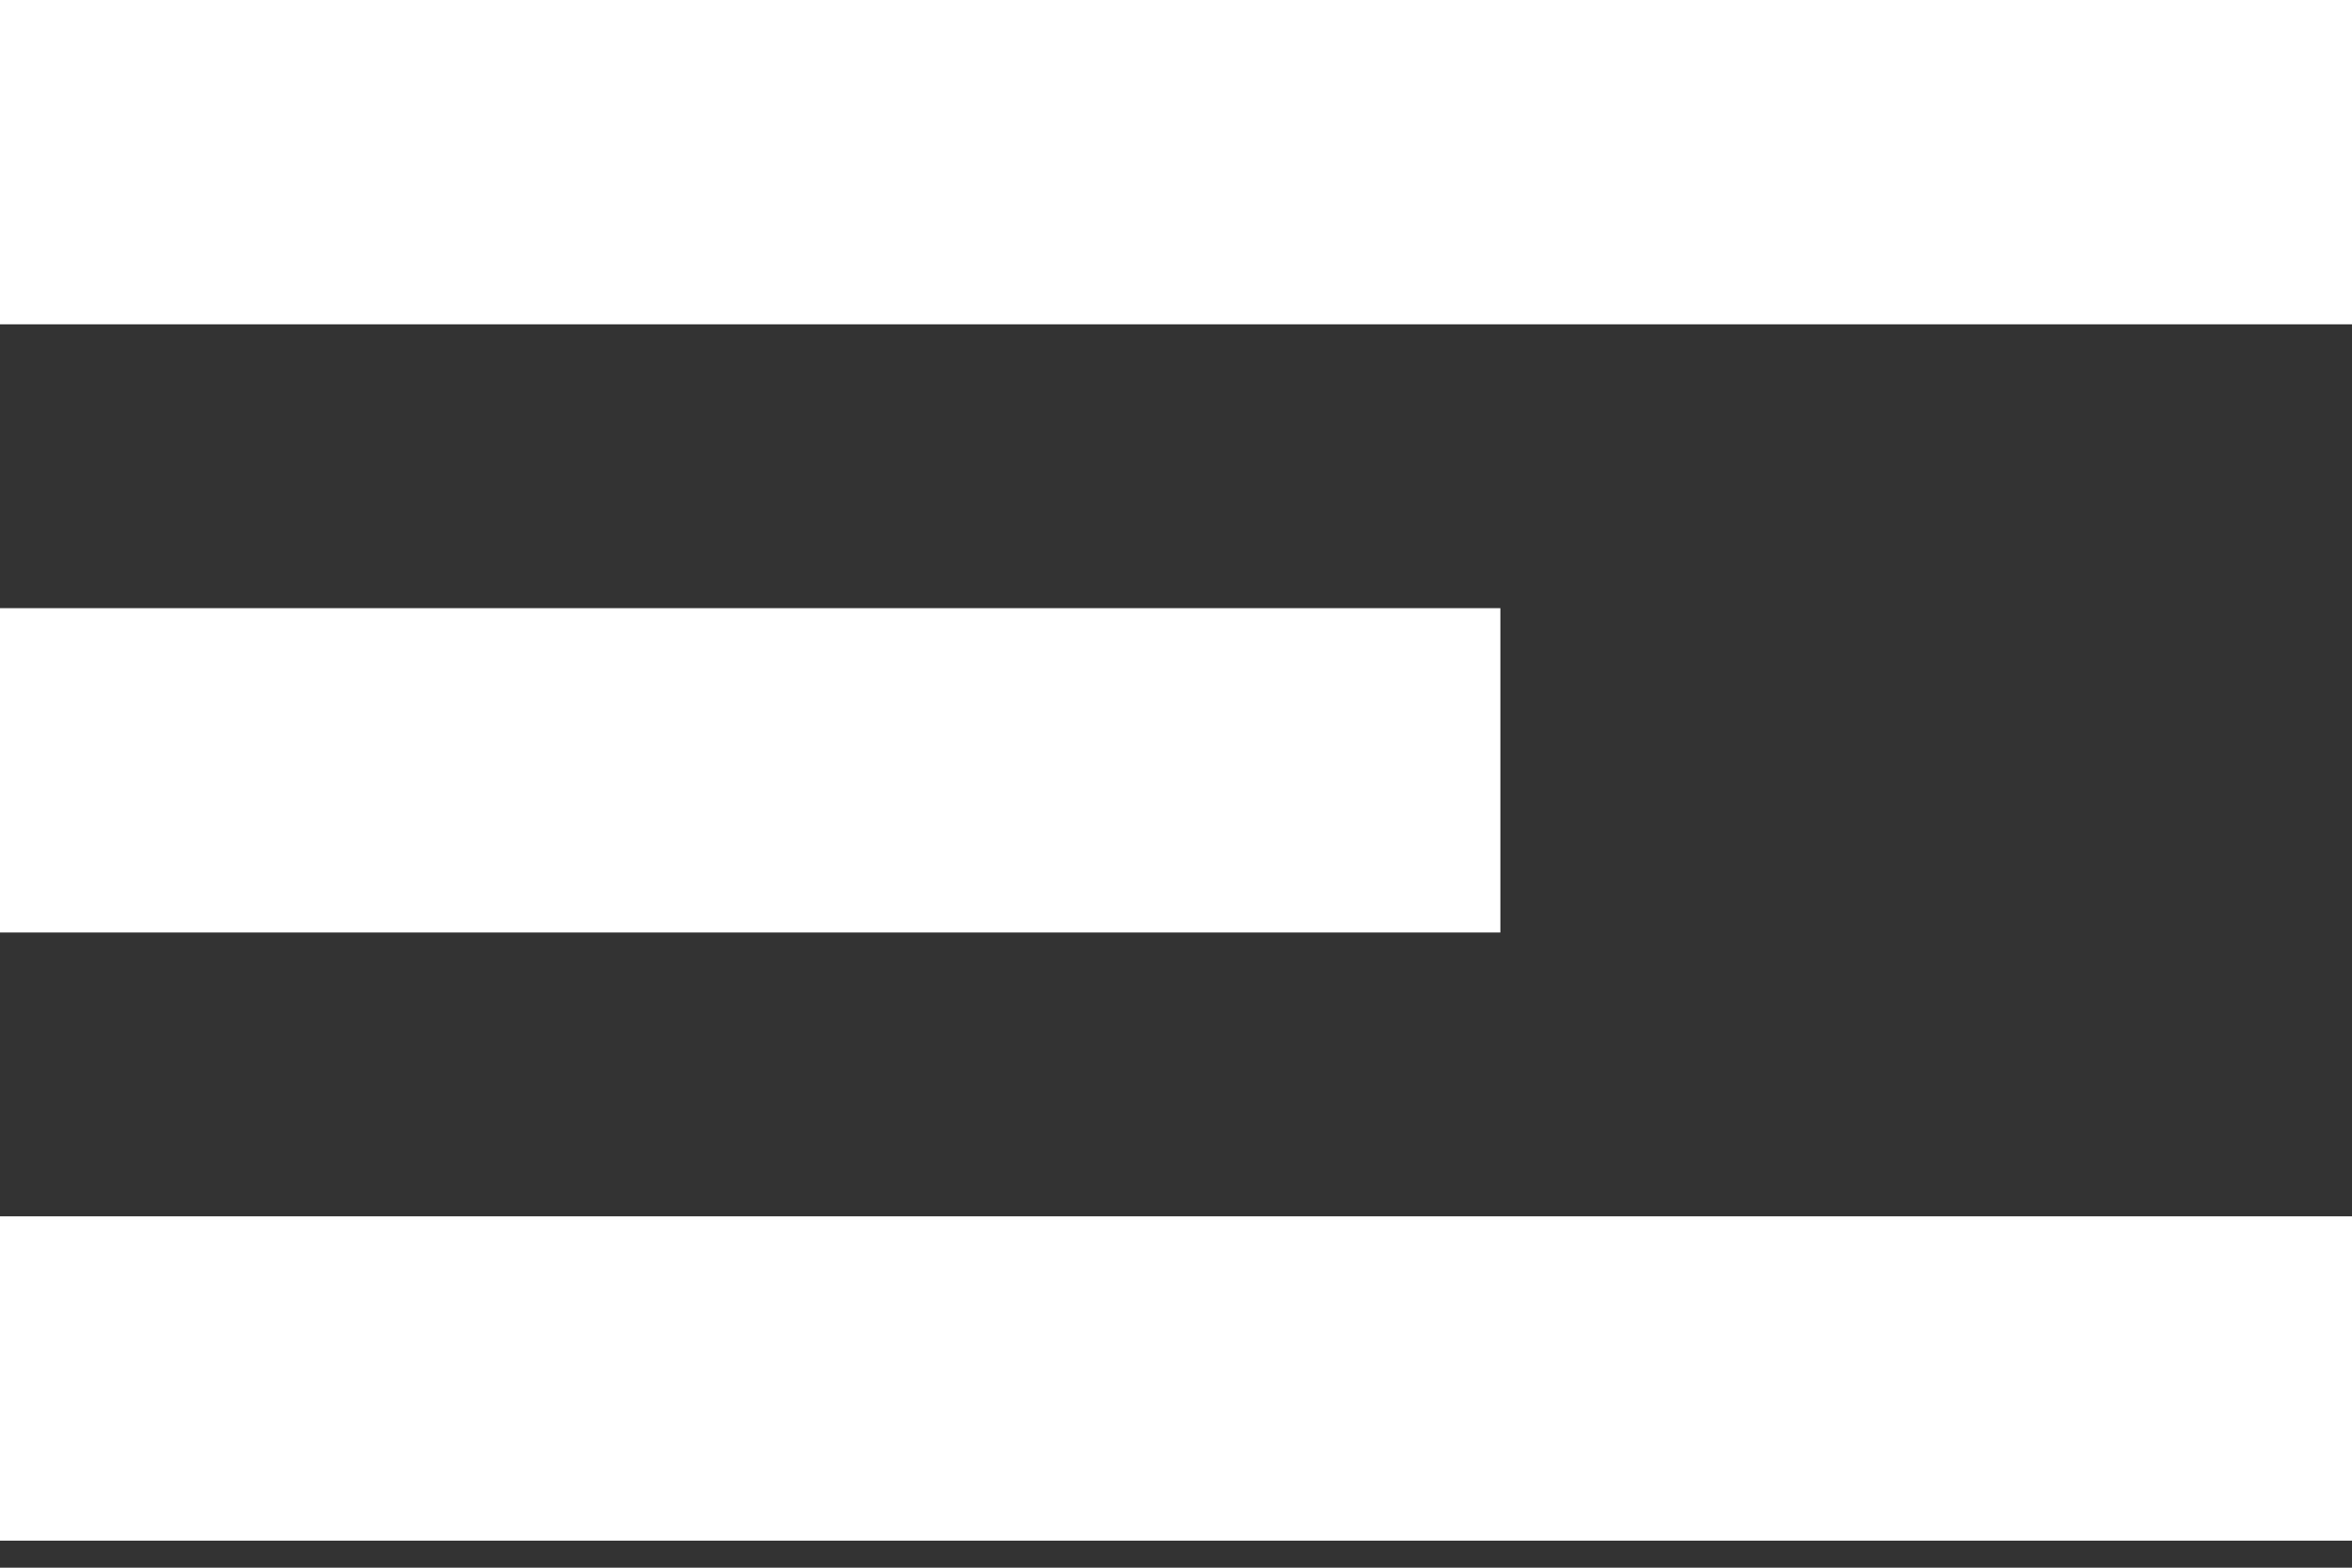
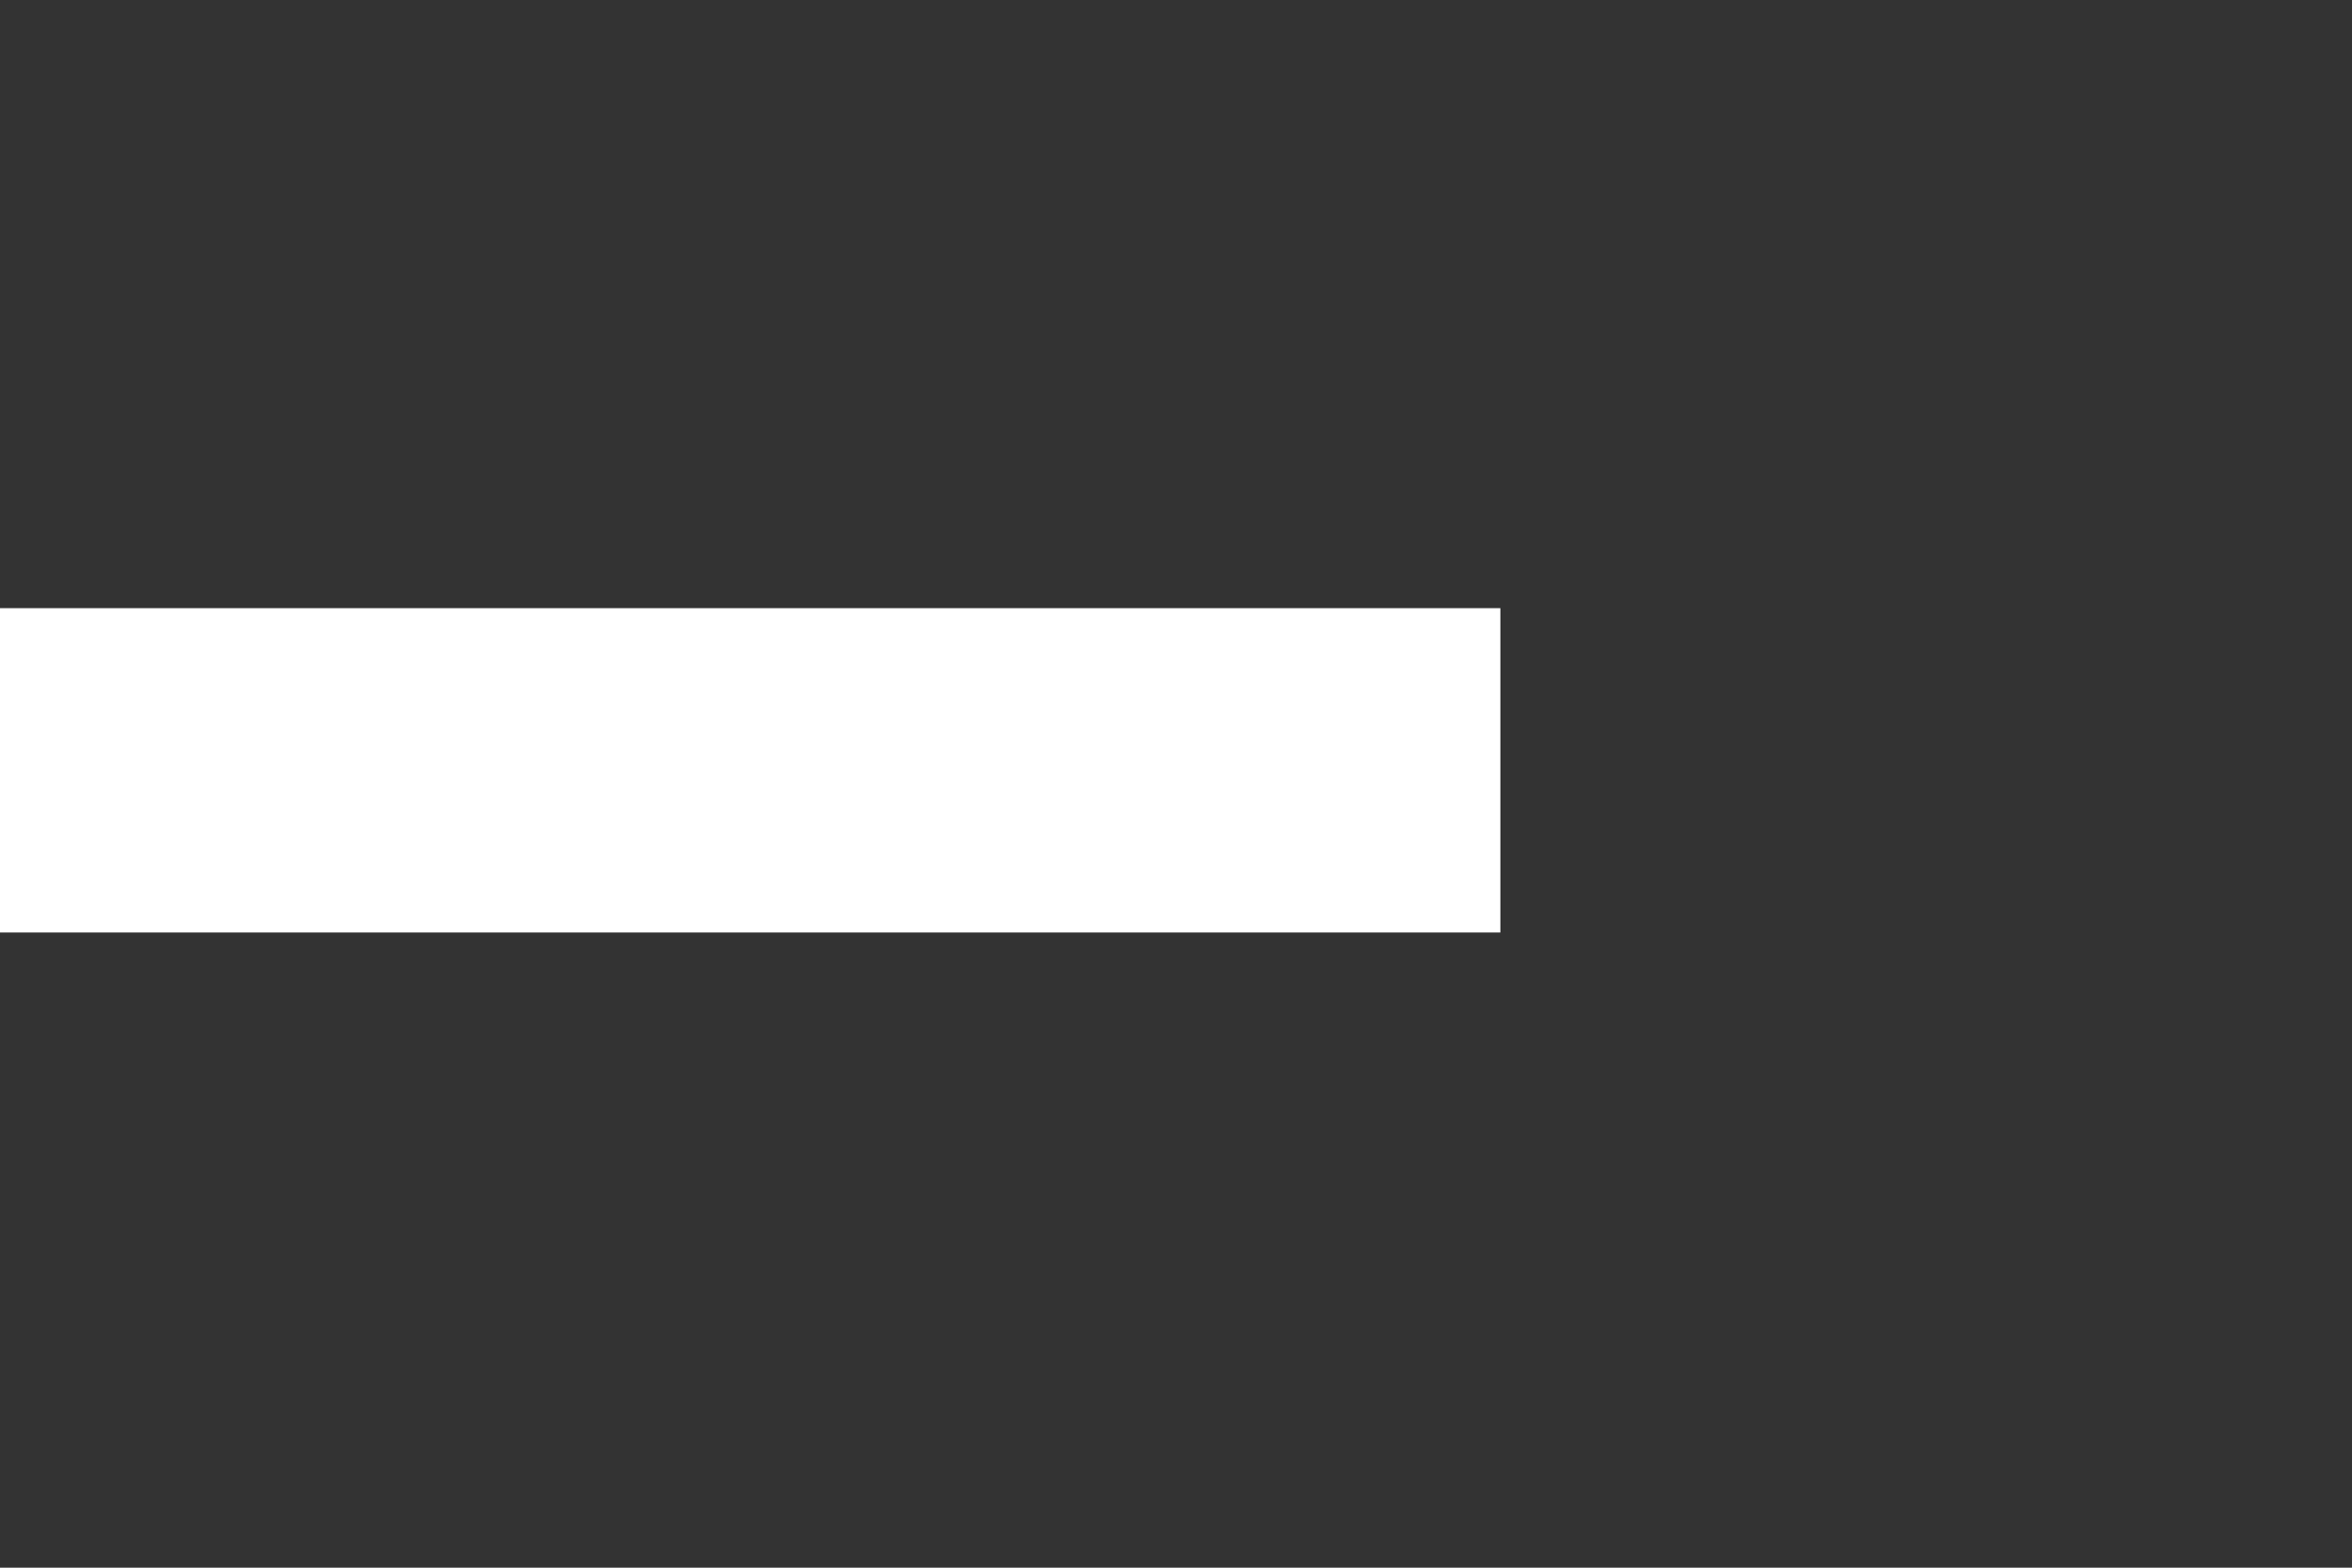
<svg xmlns="http://www.w3.org/2000/svg" width="24px" height="16px" viewBox="0 0 24 16" version="1.1">
  <rect x="0" y="0" width="24" height="16" fill="#333333" stroke="none" />
  <title>ico-menu</title>
  <desc>Created with Sketch.</desc>
  <defs />
  <g id="Homepage" stroke="none" stroke-width="1" fill="none" fill-rule="evenodd" transform="translate(-1369, -32)">
    <g id="header" transform="translate(50, 30)" fill="#FFFFFF">
      <g id="icon-menu" transform="translate(1268, 1)">
        <g id="ico-menu" transform="translate(51, 1)">
-           <rect id="Rectangle" x="0" y="0" width="24" height="3.31" />
-           <rect id="Rectangle-Copy" x="0" y="12.414" width="24" height="3.31" />
          <rect id="Rectangle-Copy-2" x="0" y="6.207" width="15.31" height="3.31" />
        </g>
      </g>
    </g>
  </g>
</svg>